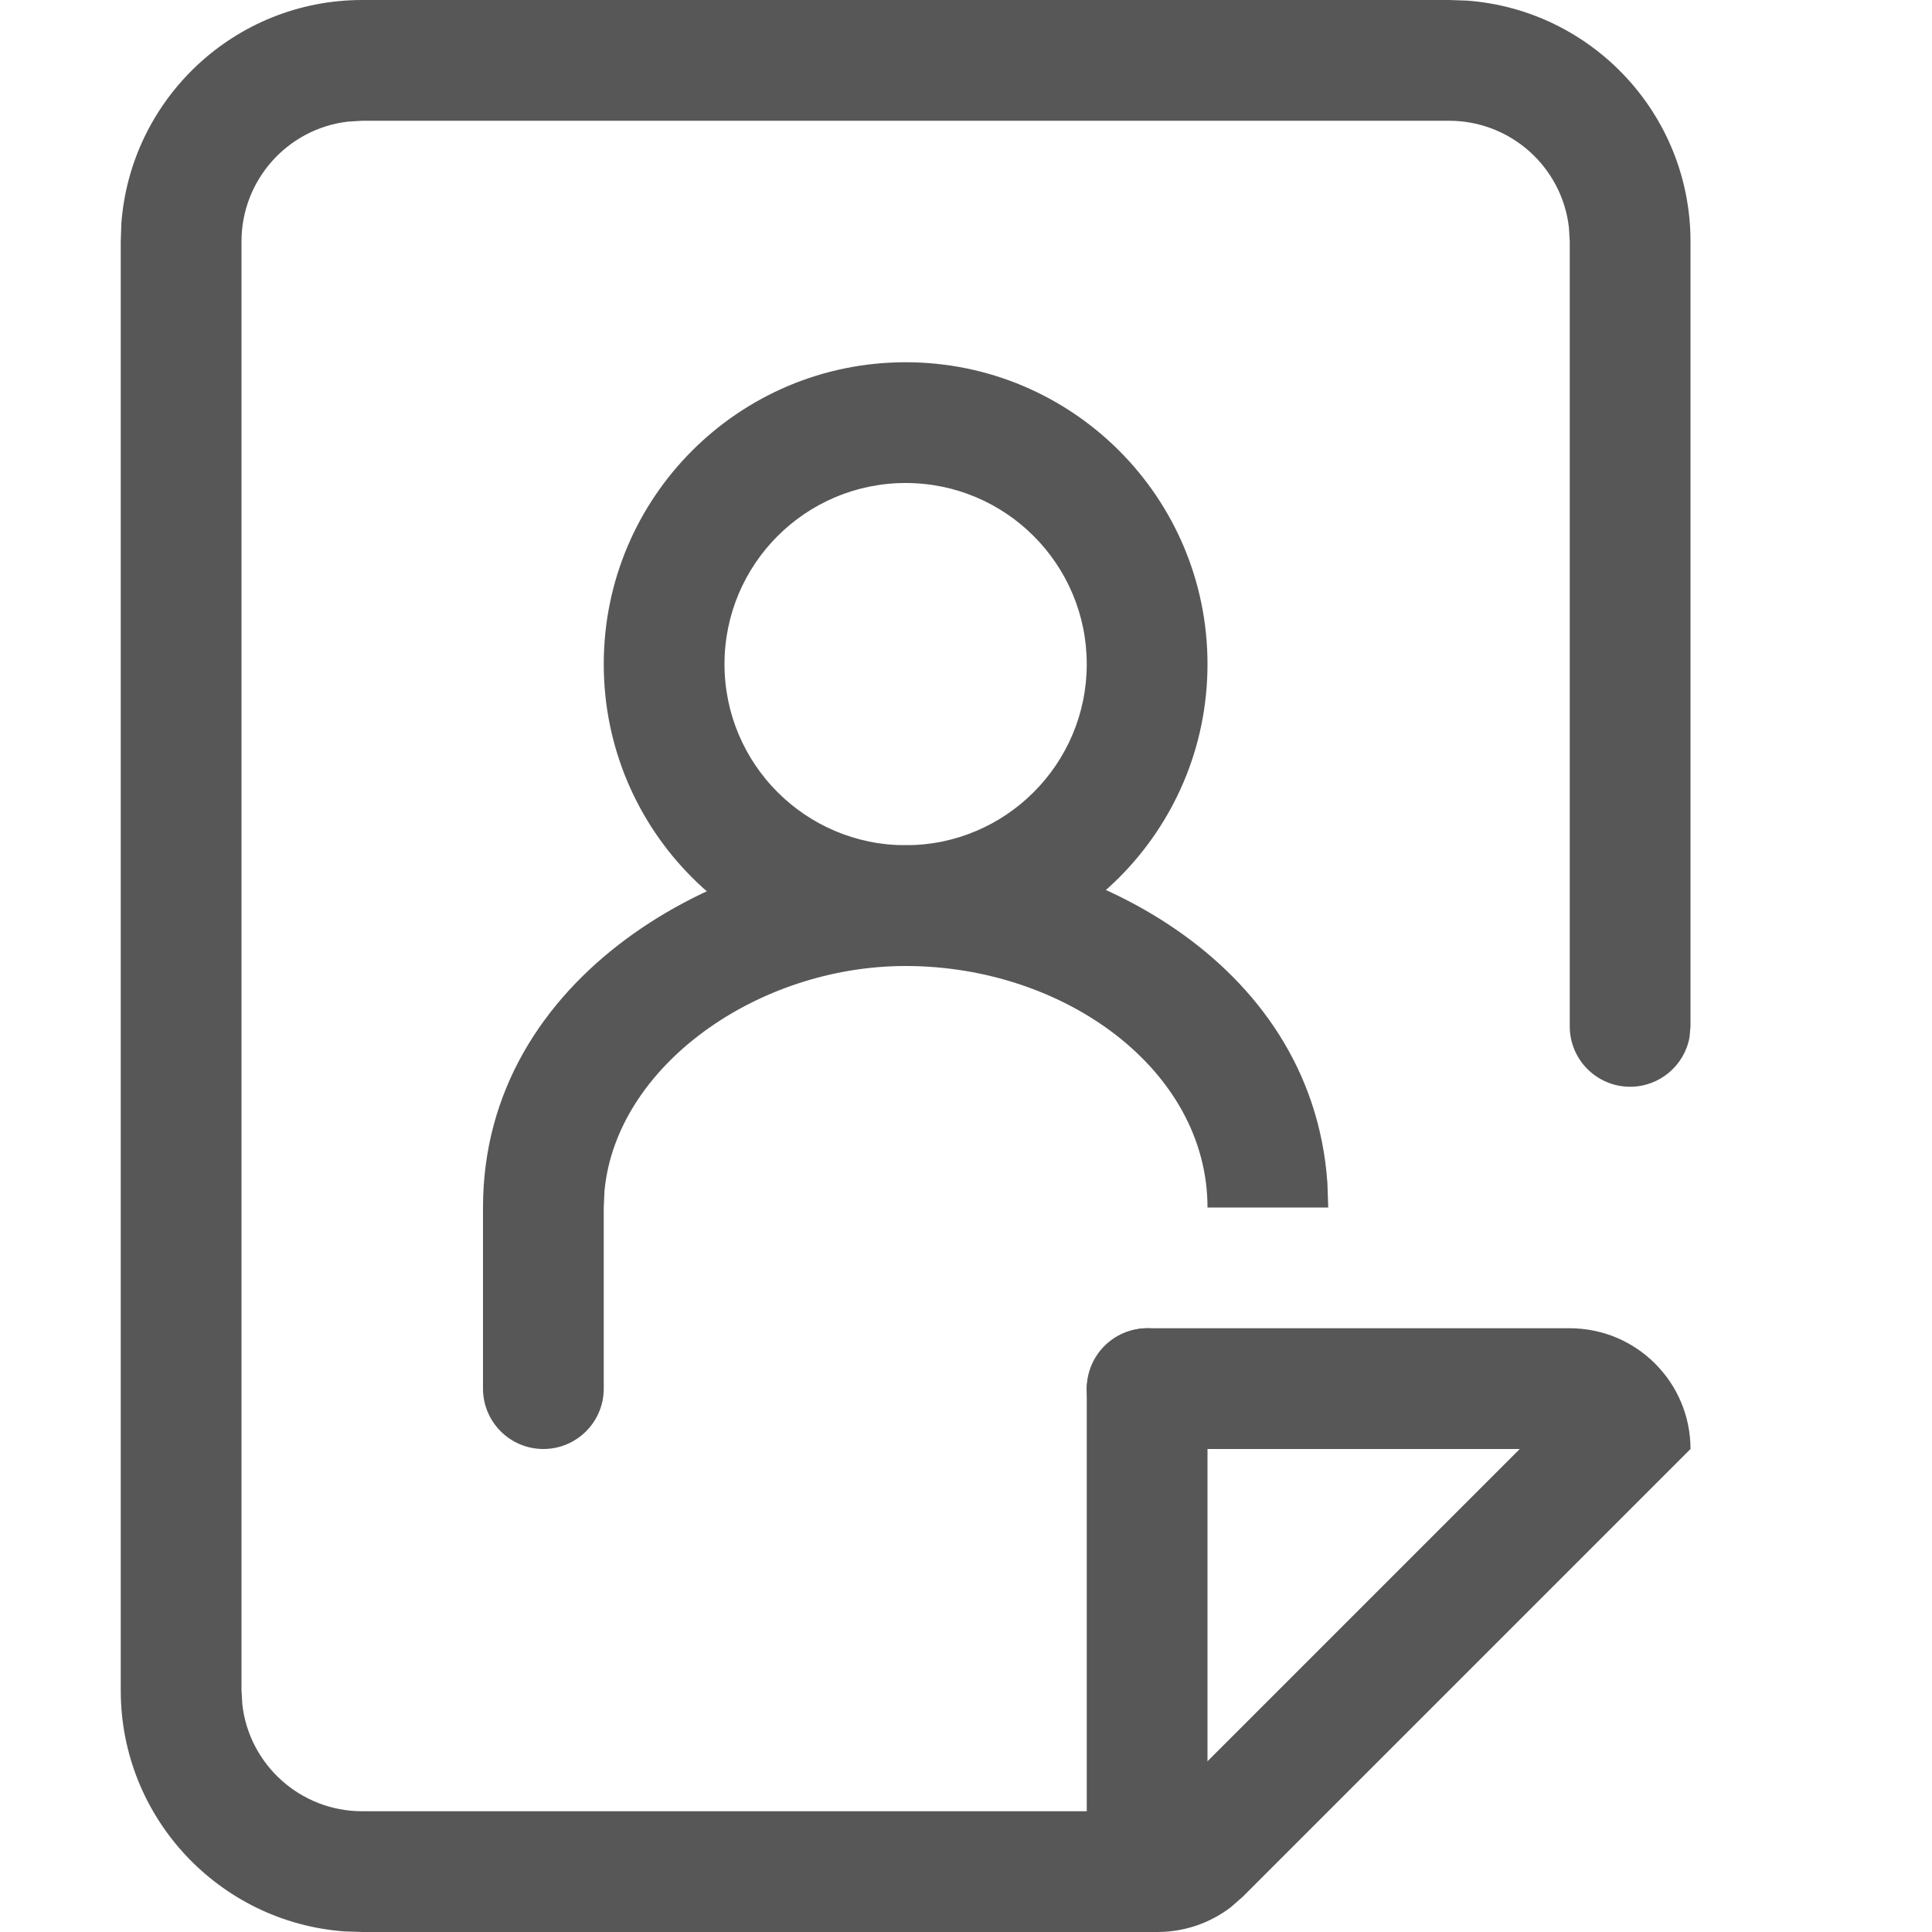
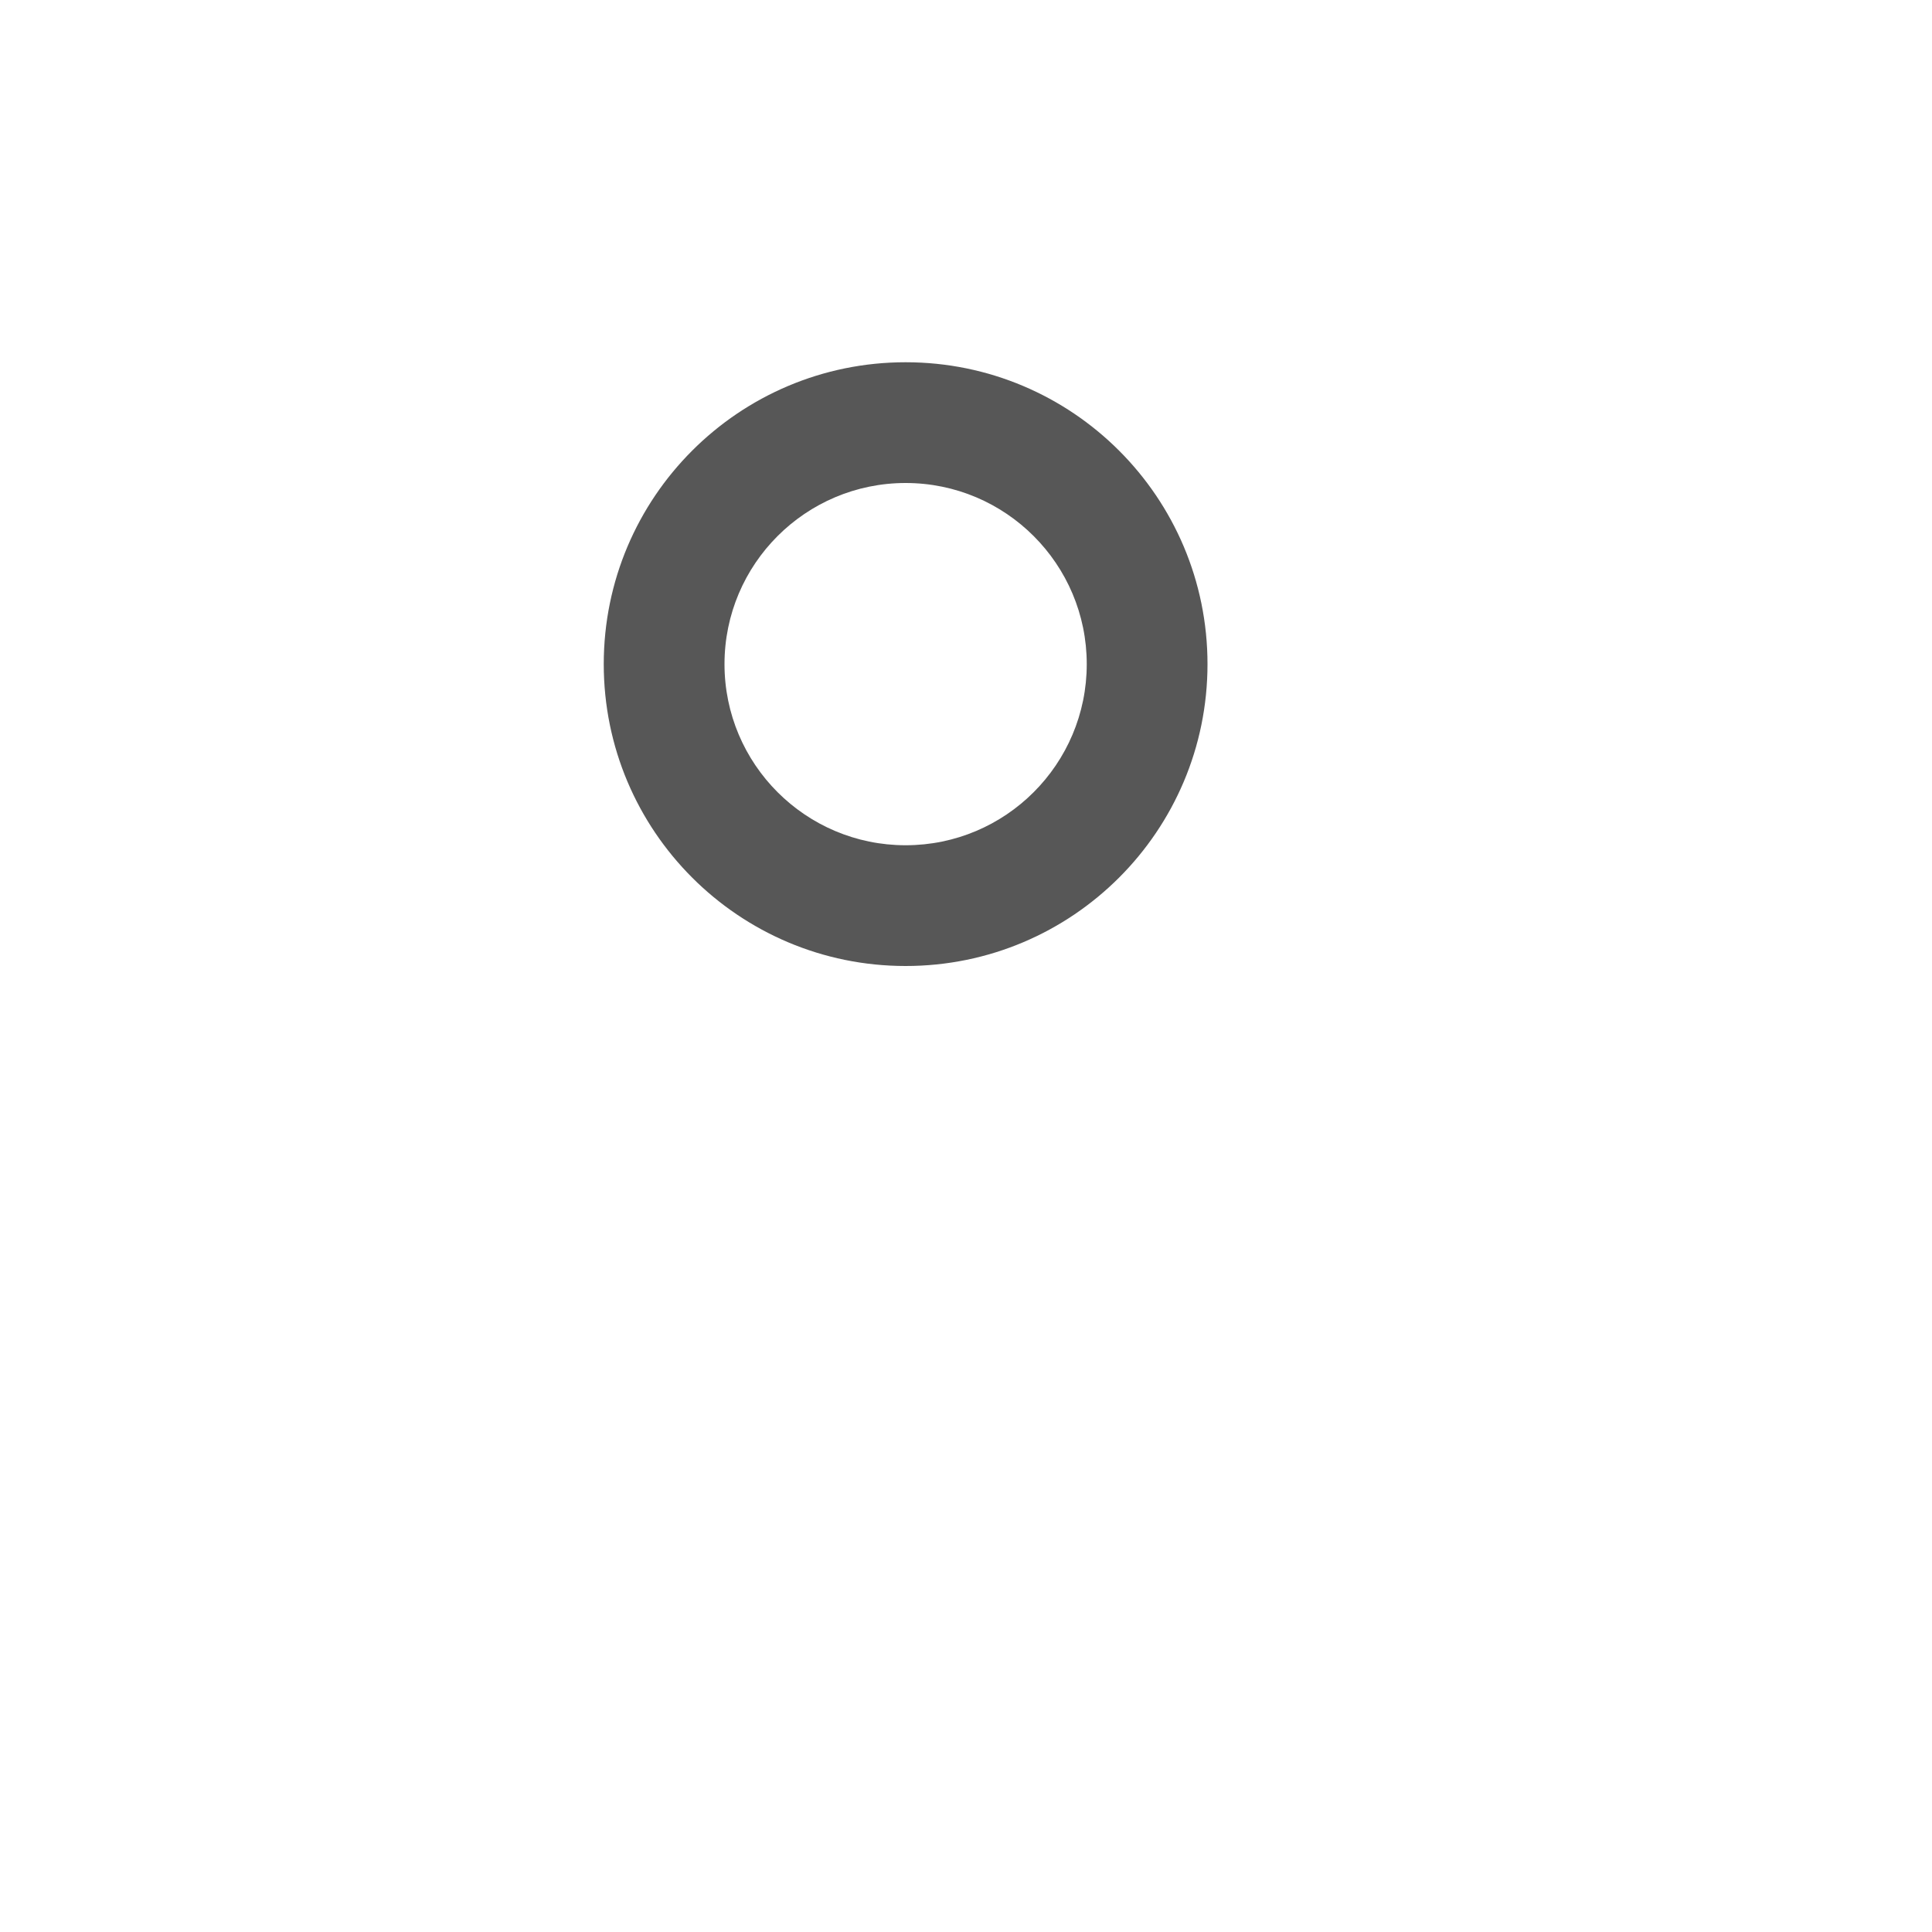
<svg xmlns="http://www.w3.org/2000/svg" width="16px" height="16px" viewBox="0 0 16 16" version="1.1">
  <title>Icon/user-info</title>
  <g id="Icon/user-info" stroke="none" stroke-width="1" fill="none" fill-rule="evenodd">
    <g id="detail" transform="translate(7.5, 8) scale(1, -1) translate(-7.5, -8) translate(1, 0)" fill="#575757">
-       <path d="M8.586,0 C8.807,0 9.02,0.073 9.194,0.206 L9.293,0.293 L13,4 L12.293,4.707 L8.586,1 L2,1 C1.487,1 1.064,1.386 1.007,1.883 L1,2 L1,14 C1,14.513 1.386,14.936 1.883,14.993 L2,15 L11,15 C11.513,15 11.936,14.614 11.993,14.117 L12,14 L12,7.5 C12,7.224 12.224,7 12.5,7 C12.745,7 12.95,7.177 12.992,7.41 L13,7.5 L13,14 C13,15.054 12.184,15.918 11.149,15.995 L11,16 L2,16 C0.946,16 0.082,15.184 0.005,14.149 L0,14 L0,2 C0,0.946 0.816,0.082 1.851,0.005 L2,0 L8.586,0 Z" id="Path" fill-rule="nonzero" />
-       <rect id="Rectangle-2" x="8" y="0" width="1" height="5" rx="0.5" />
-       <path d="M8.5,4 L13,4 L13,4 C13,4.552 12.552,5 12,5 L8.5,5 C8.224,5 8,4.776 8,4.5 C8,4.224 8.224,4 8.5,4 Z" id="Rectangle-16" />
-     </g>
+       </g>
    <path d="M7.5,7 C8.328,7 9,6.328 9,5.5 C9,4.672 8.328,4 7.5,4 C6.672,4 6,4.672 6,5.5 C6,6.328 6.672,7 7.5,7 Z M7.5,8 C6.119,8 5,6.881 5,5.5 C5,4.119 6.119,3 7.5,3 C8.881,3 10,4.119 10,5.5 C10,6.881 8.881,8 7.5,8 Z" id="Oval-3-Copy" fill="#575757" fill-rule="nonzero" />
-     <path d="M4,10 C4,8.067 6,7 7.5,7 C8.948,7 10.863,7.932 10.993,9.797 L11,10 L10,10 C10,8.861 8.816,8 7.5,8 C6.273,8 5.102,8.828 5.006,9.864 L5,10 L5,11.5 C5,11.776 4.776,12 4.5,12 C4.224,12 4,11.776 4,11.5 L4,10 Z" id="Path" fill="#575757" fill-rule="nonzero" />
  </g>
</svg>